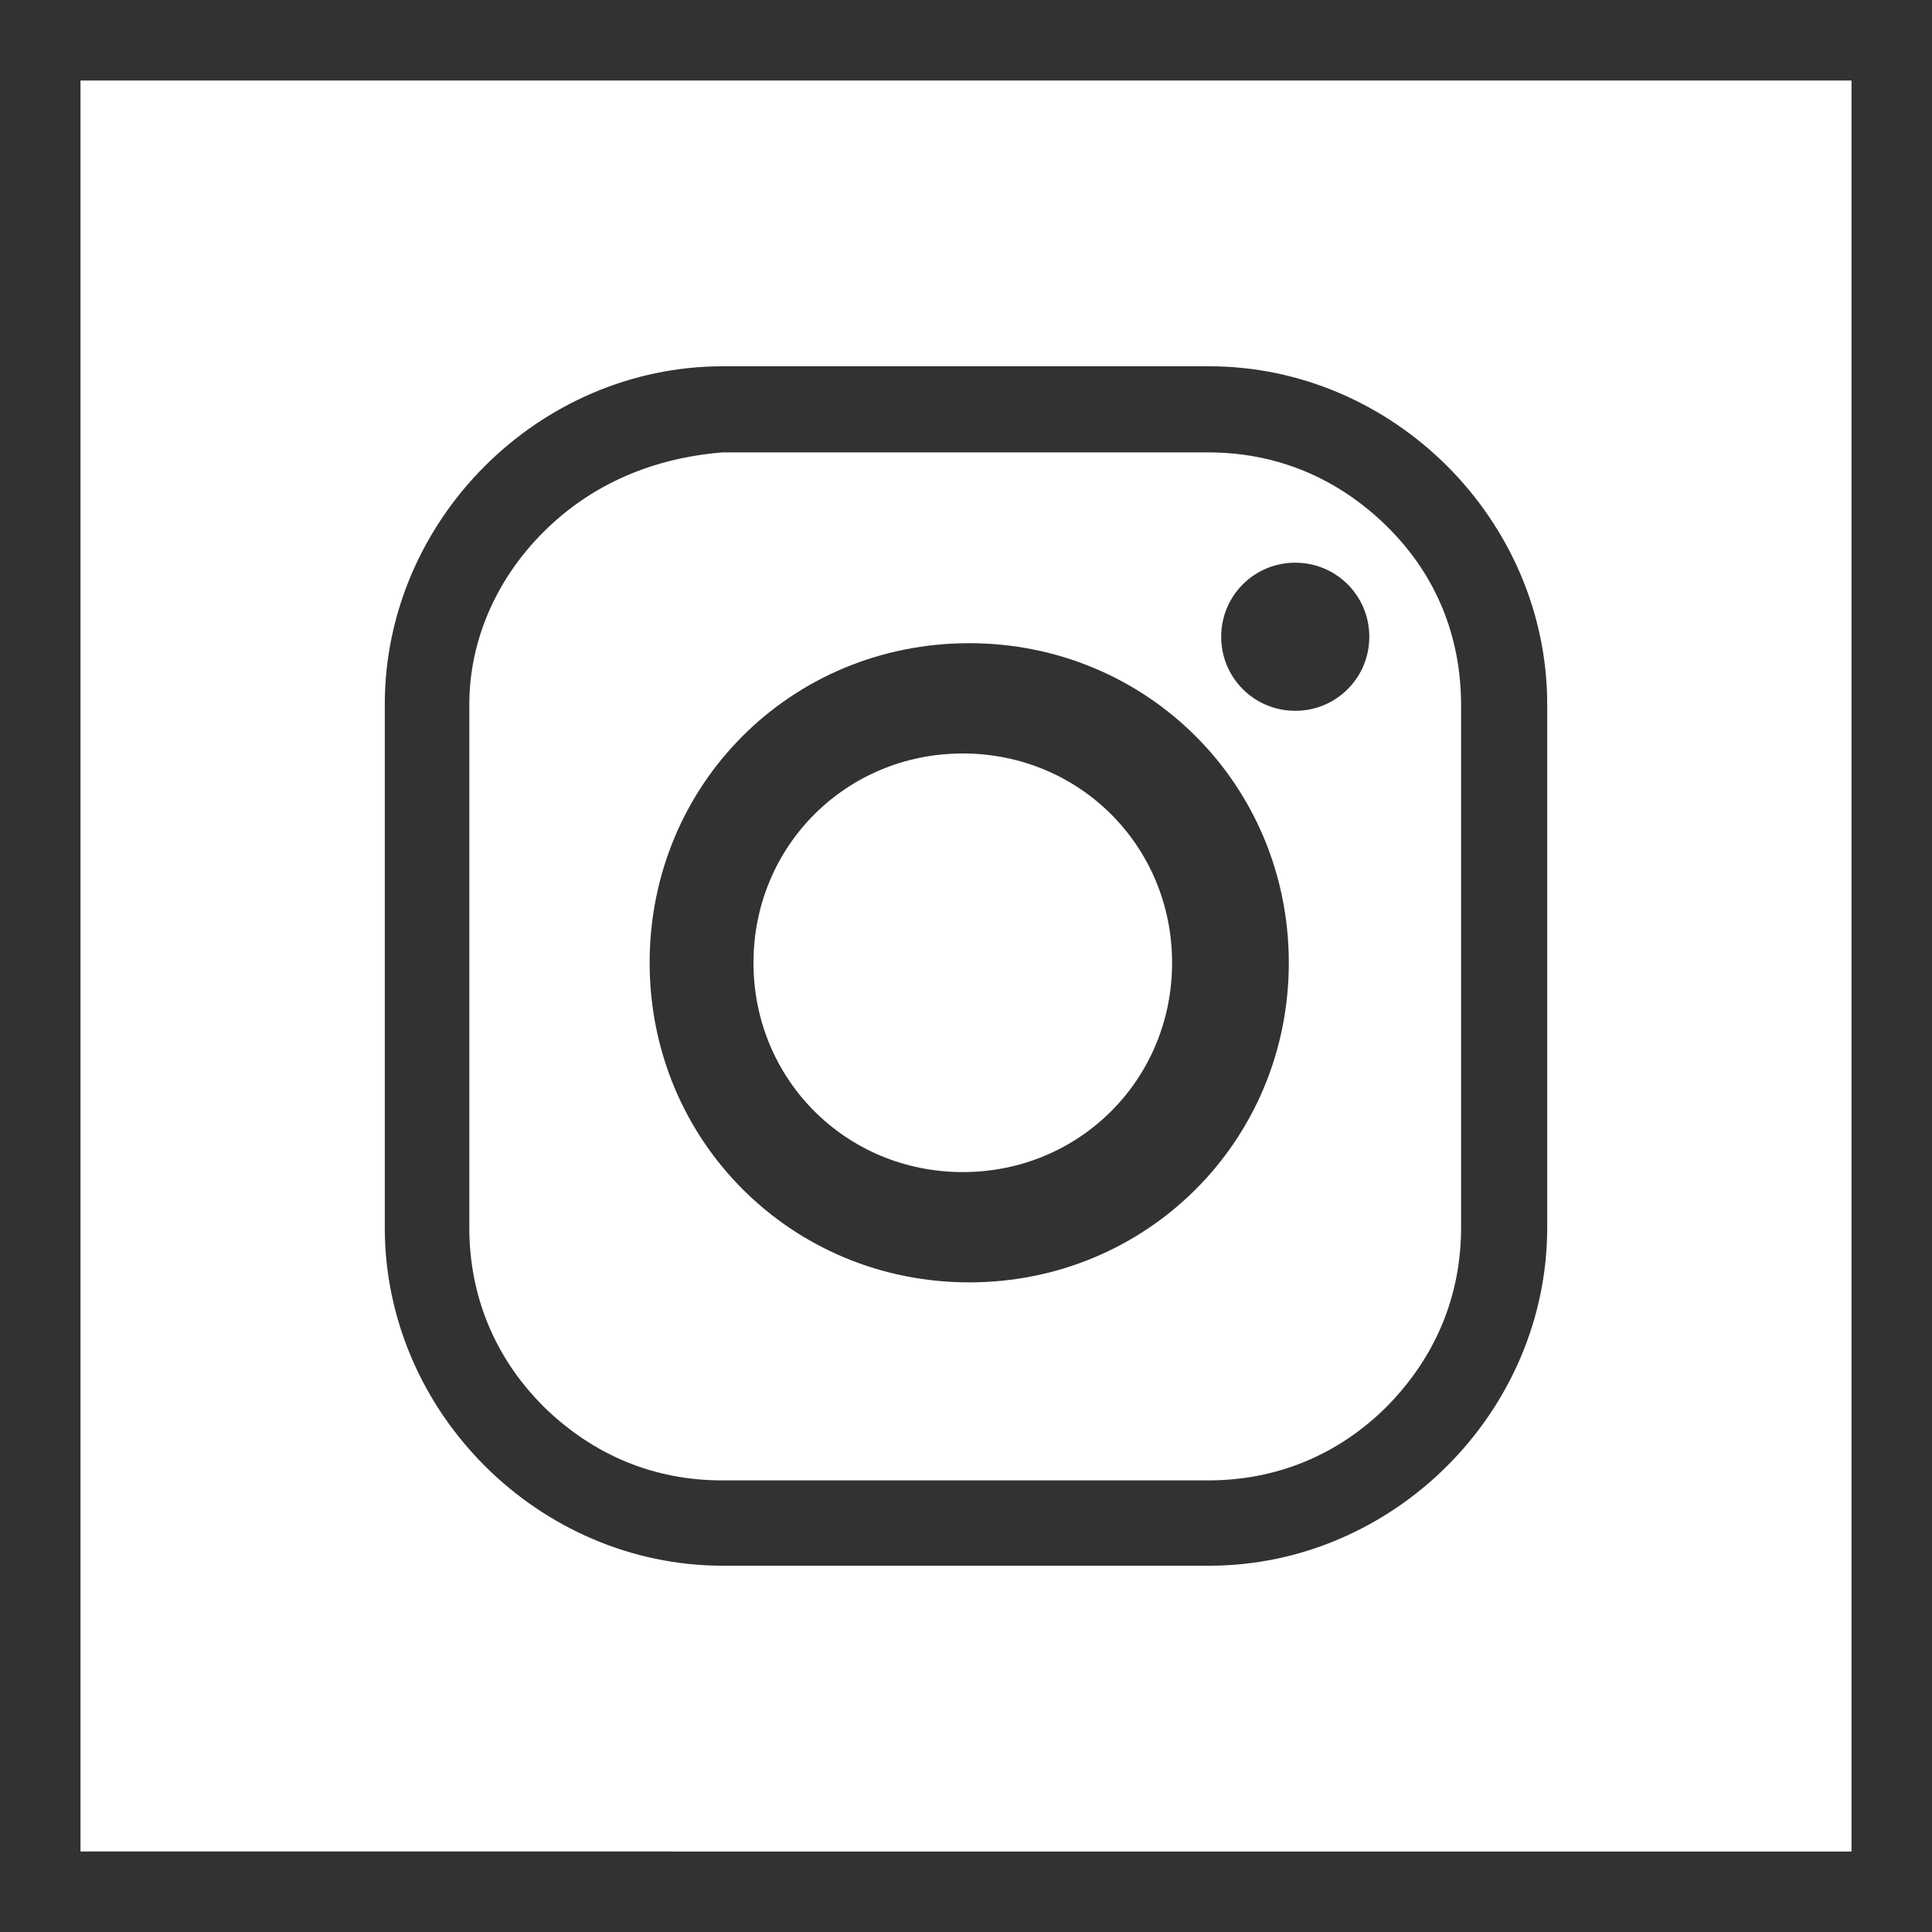
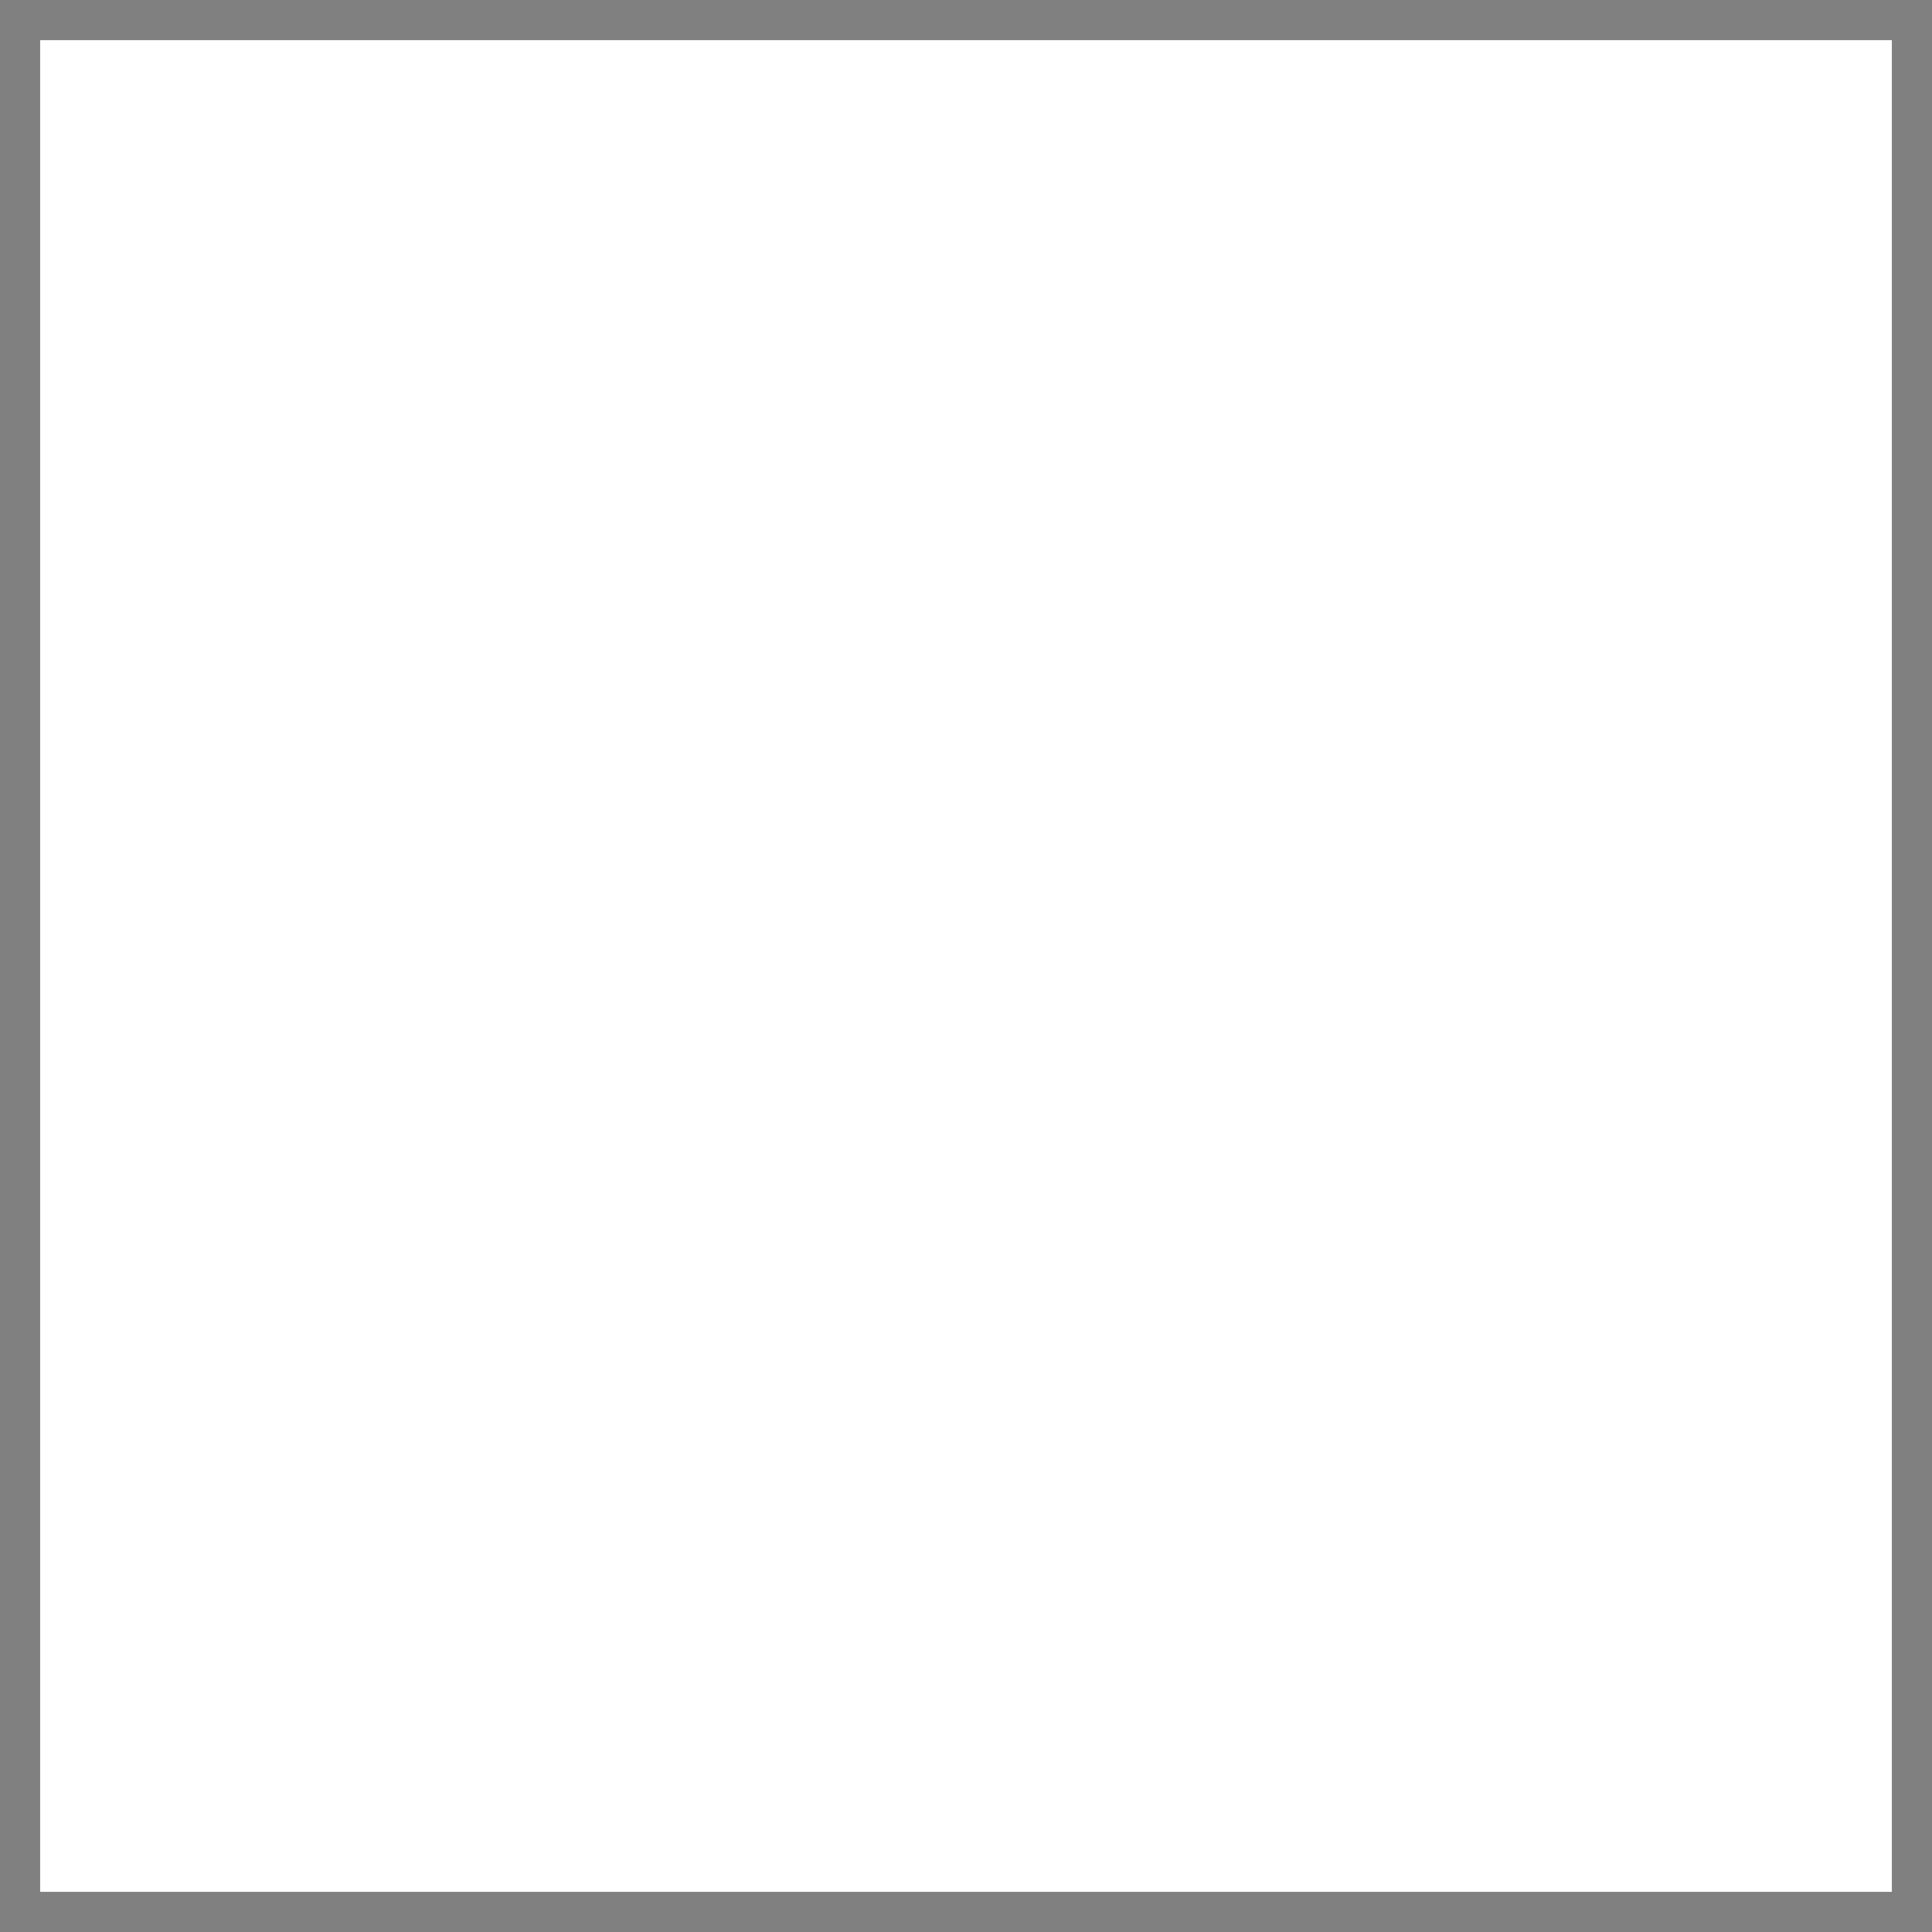
<svg xmlns="http://www.w3.org/2000/svg" id="Layer_1" data-name="Layer 1" viewBox="0 0 24 24">
  <rect x="0" y="0" width="24" height="24" fill="#808080" stroke="none" />
  <defs>
    <style>
      .cls-1 {
        fill: #333231;
      }

      .cls-1, .cls-2 {
        stroke-width: 0px;
      }

      .cls-2 {
        fill: #fff;
      }
    </style>
  </defs>
  <g>
    <rect class="cls-2" x=".5" y=".5" width="23" height="23" />
-     <path class="cls-1" d="m23,1v22H1V1h22m1-1H0v24h24V0h0Z" />
  </g>
  <g>
-     <path class="cls-1" d="m12.04,7.99c-2.22,0-3.97,1.76-3.97,3.97s1.76,3.97,3.97,3.97,3.97-1.76,3.97-3.97-1.76-3.97-3.97-3.97Zm-.08,6.57c-1.45,0-2.6-1.15-2.6-2.6s1.15-2.6,2.6-2.6,2.6,1.15,2.6,2.6-1.15,2.6-2.6,2.6Z" />
-     <path class="cls-1" d="m16.09,6.99c-.51,0-.92.41-.92.92s.41.92.92.92.92-.41.92-.92-.41-.92-.92-.92Z" />
-     <path class="cls-1" d="m15.02,4.55h-6.04c-2.29,0-4.2,1.91-4.2,4.2v6.5c0,2.29,1.91,4.2,4.2,4.2h6.04c2.29,0,4.2-1.91,4.2-4.2v-6.5c0-2.29-1.91-4.2-4.2-4.2Zm3.13,10.7c0,.84-.31,1.6-.92,2.22-.61.61-1.38.92-2.22.92h-6.04c-.84,0-1.6-.31-2.22-.92-.61-.61-.92-1.38-.92-2.22v-6.5c0-.76.31-1.53.92-2.14s1.38-.92,2.22-.99h6.04c.84,0,1.6.31,2.22.92s.92,1.38.92,2.22v6.5Z" />
-   </g>
+     </g>
</svg>